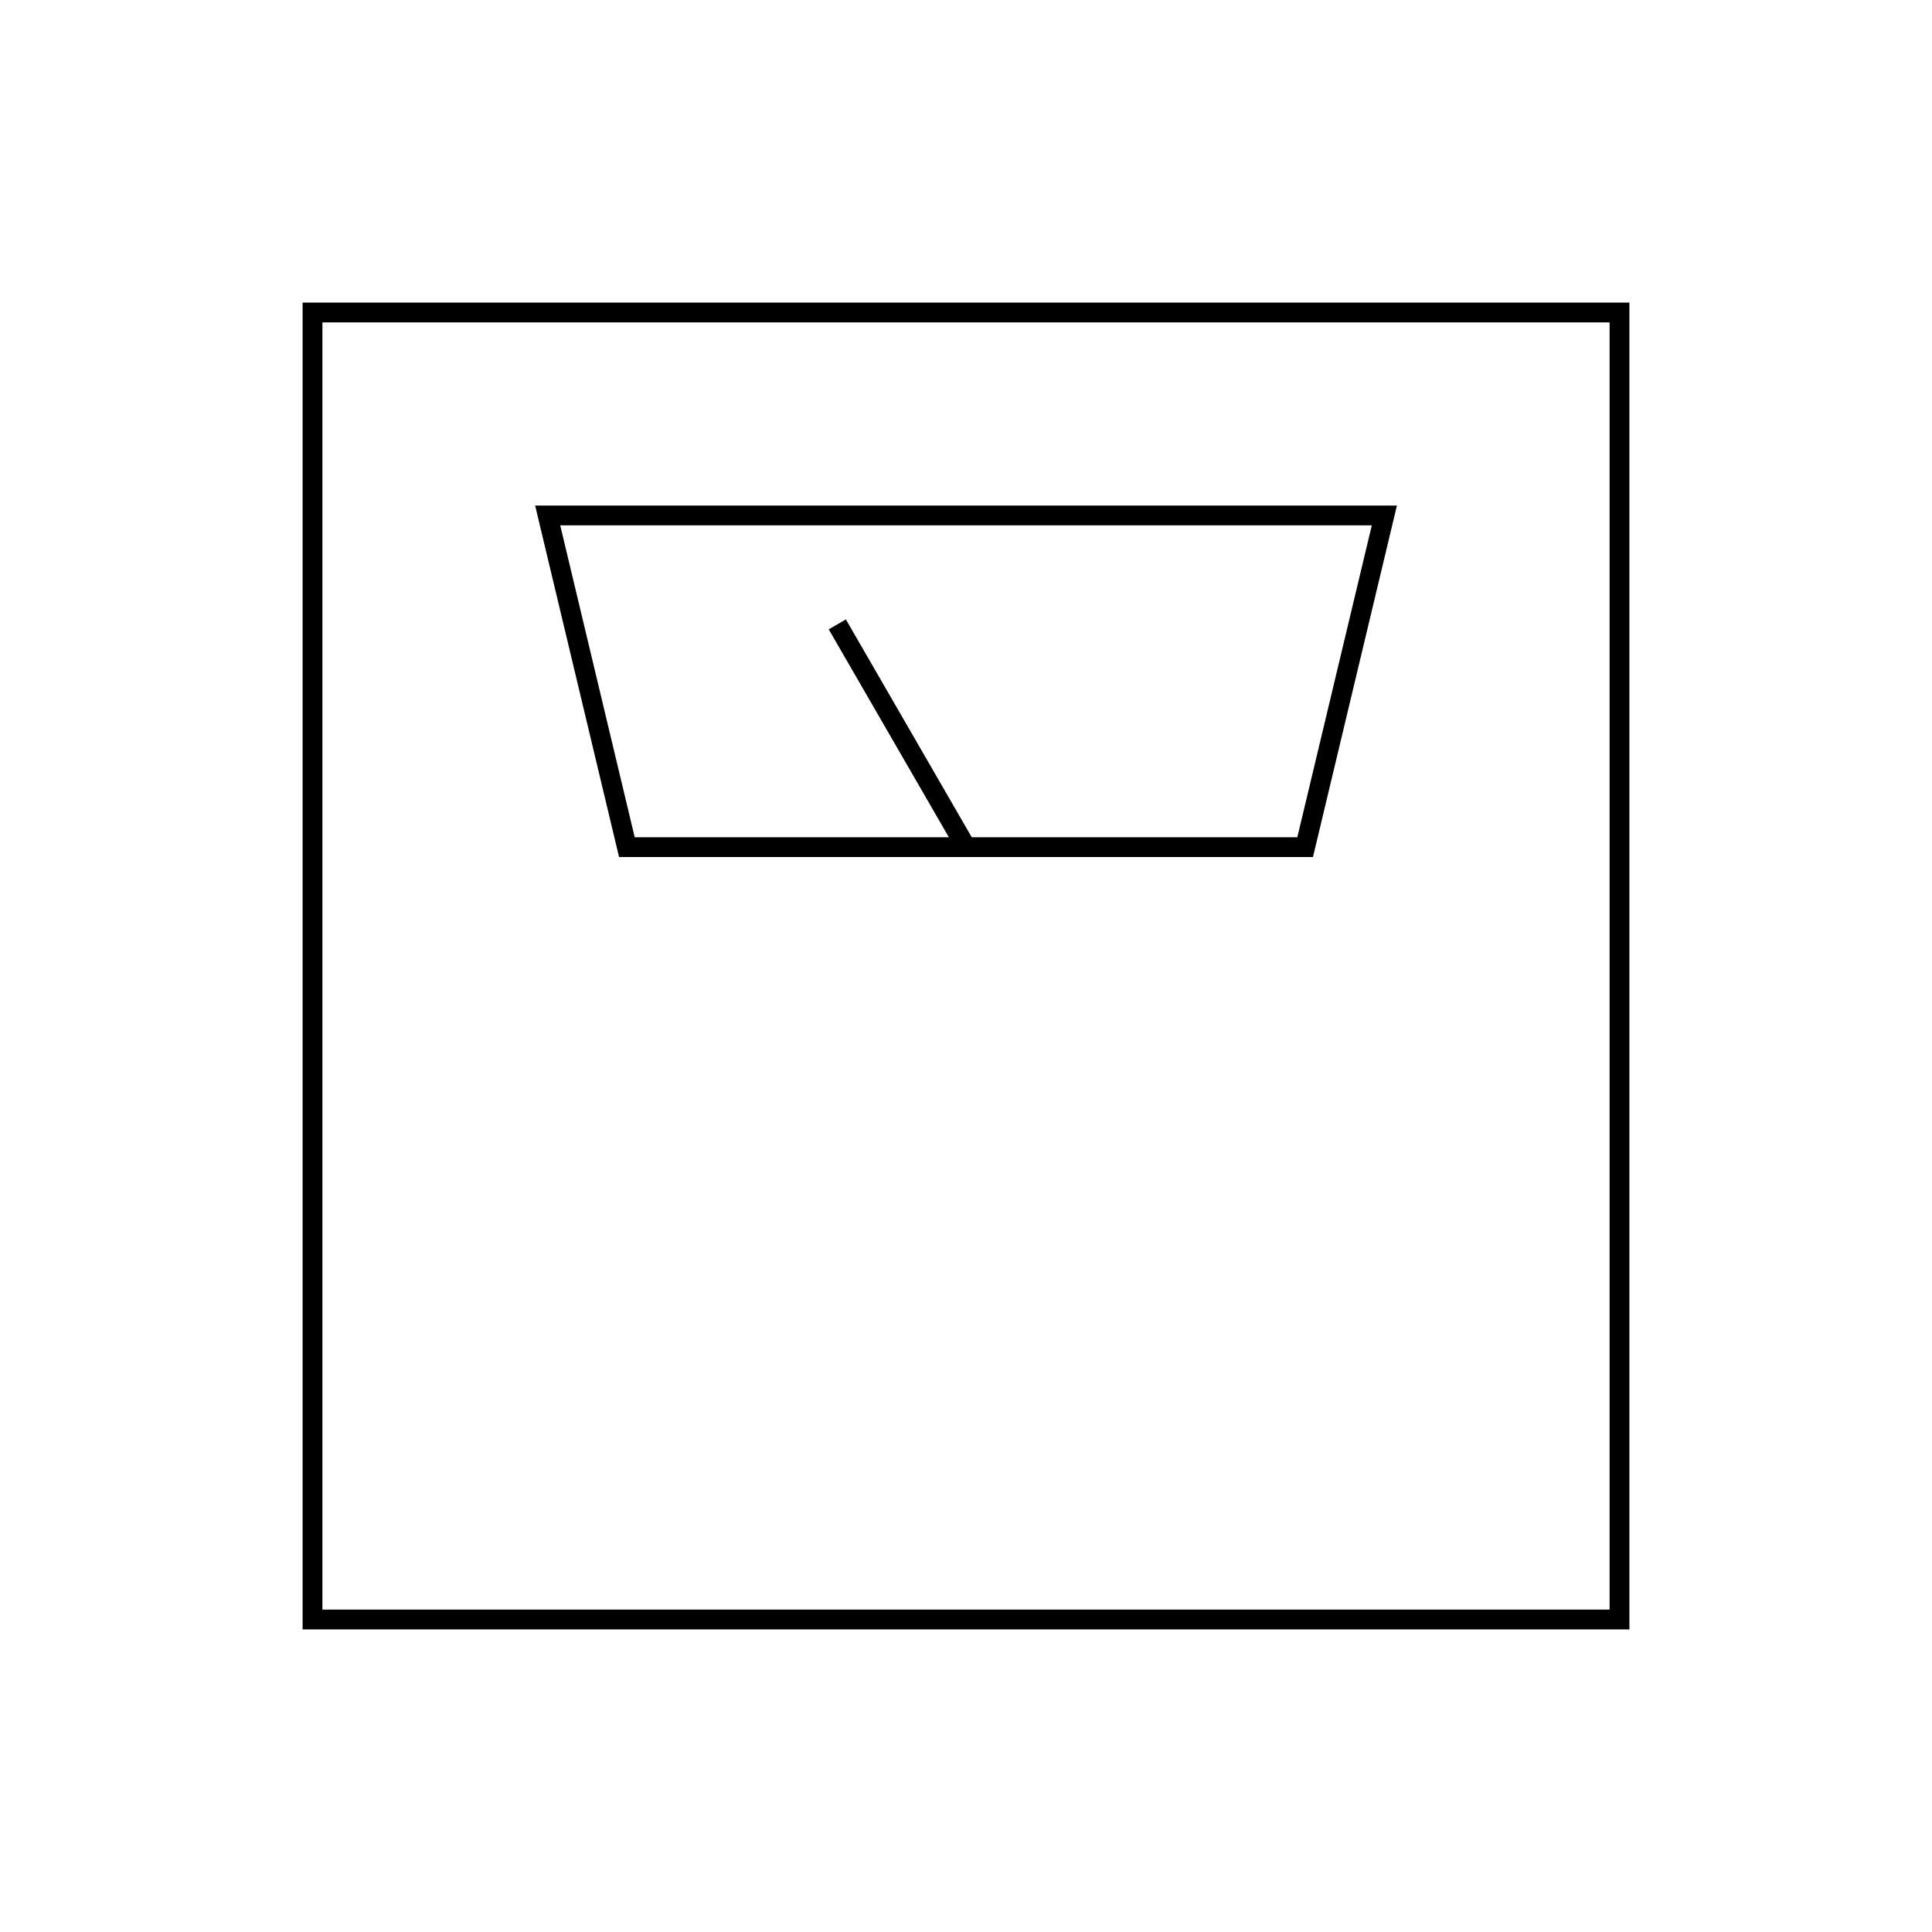
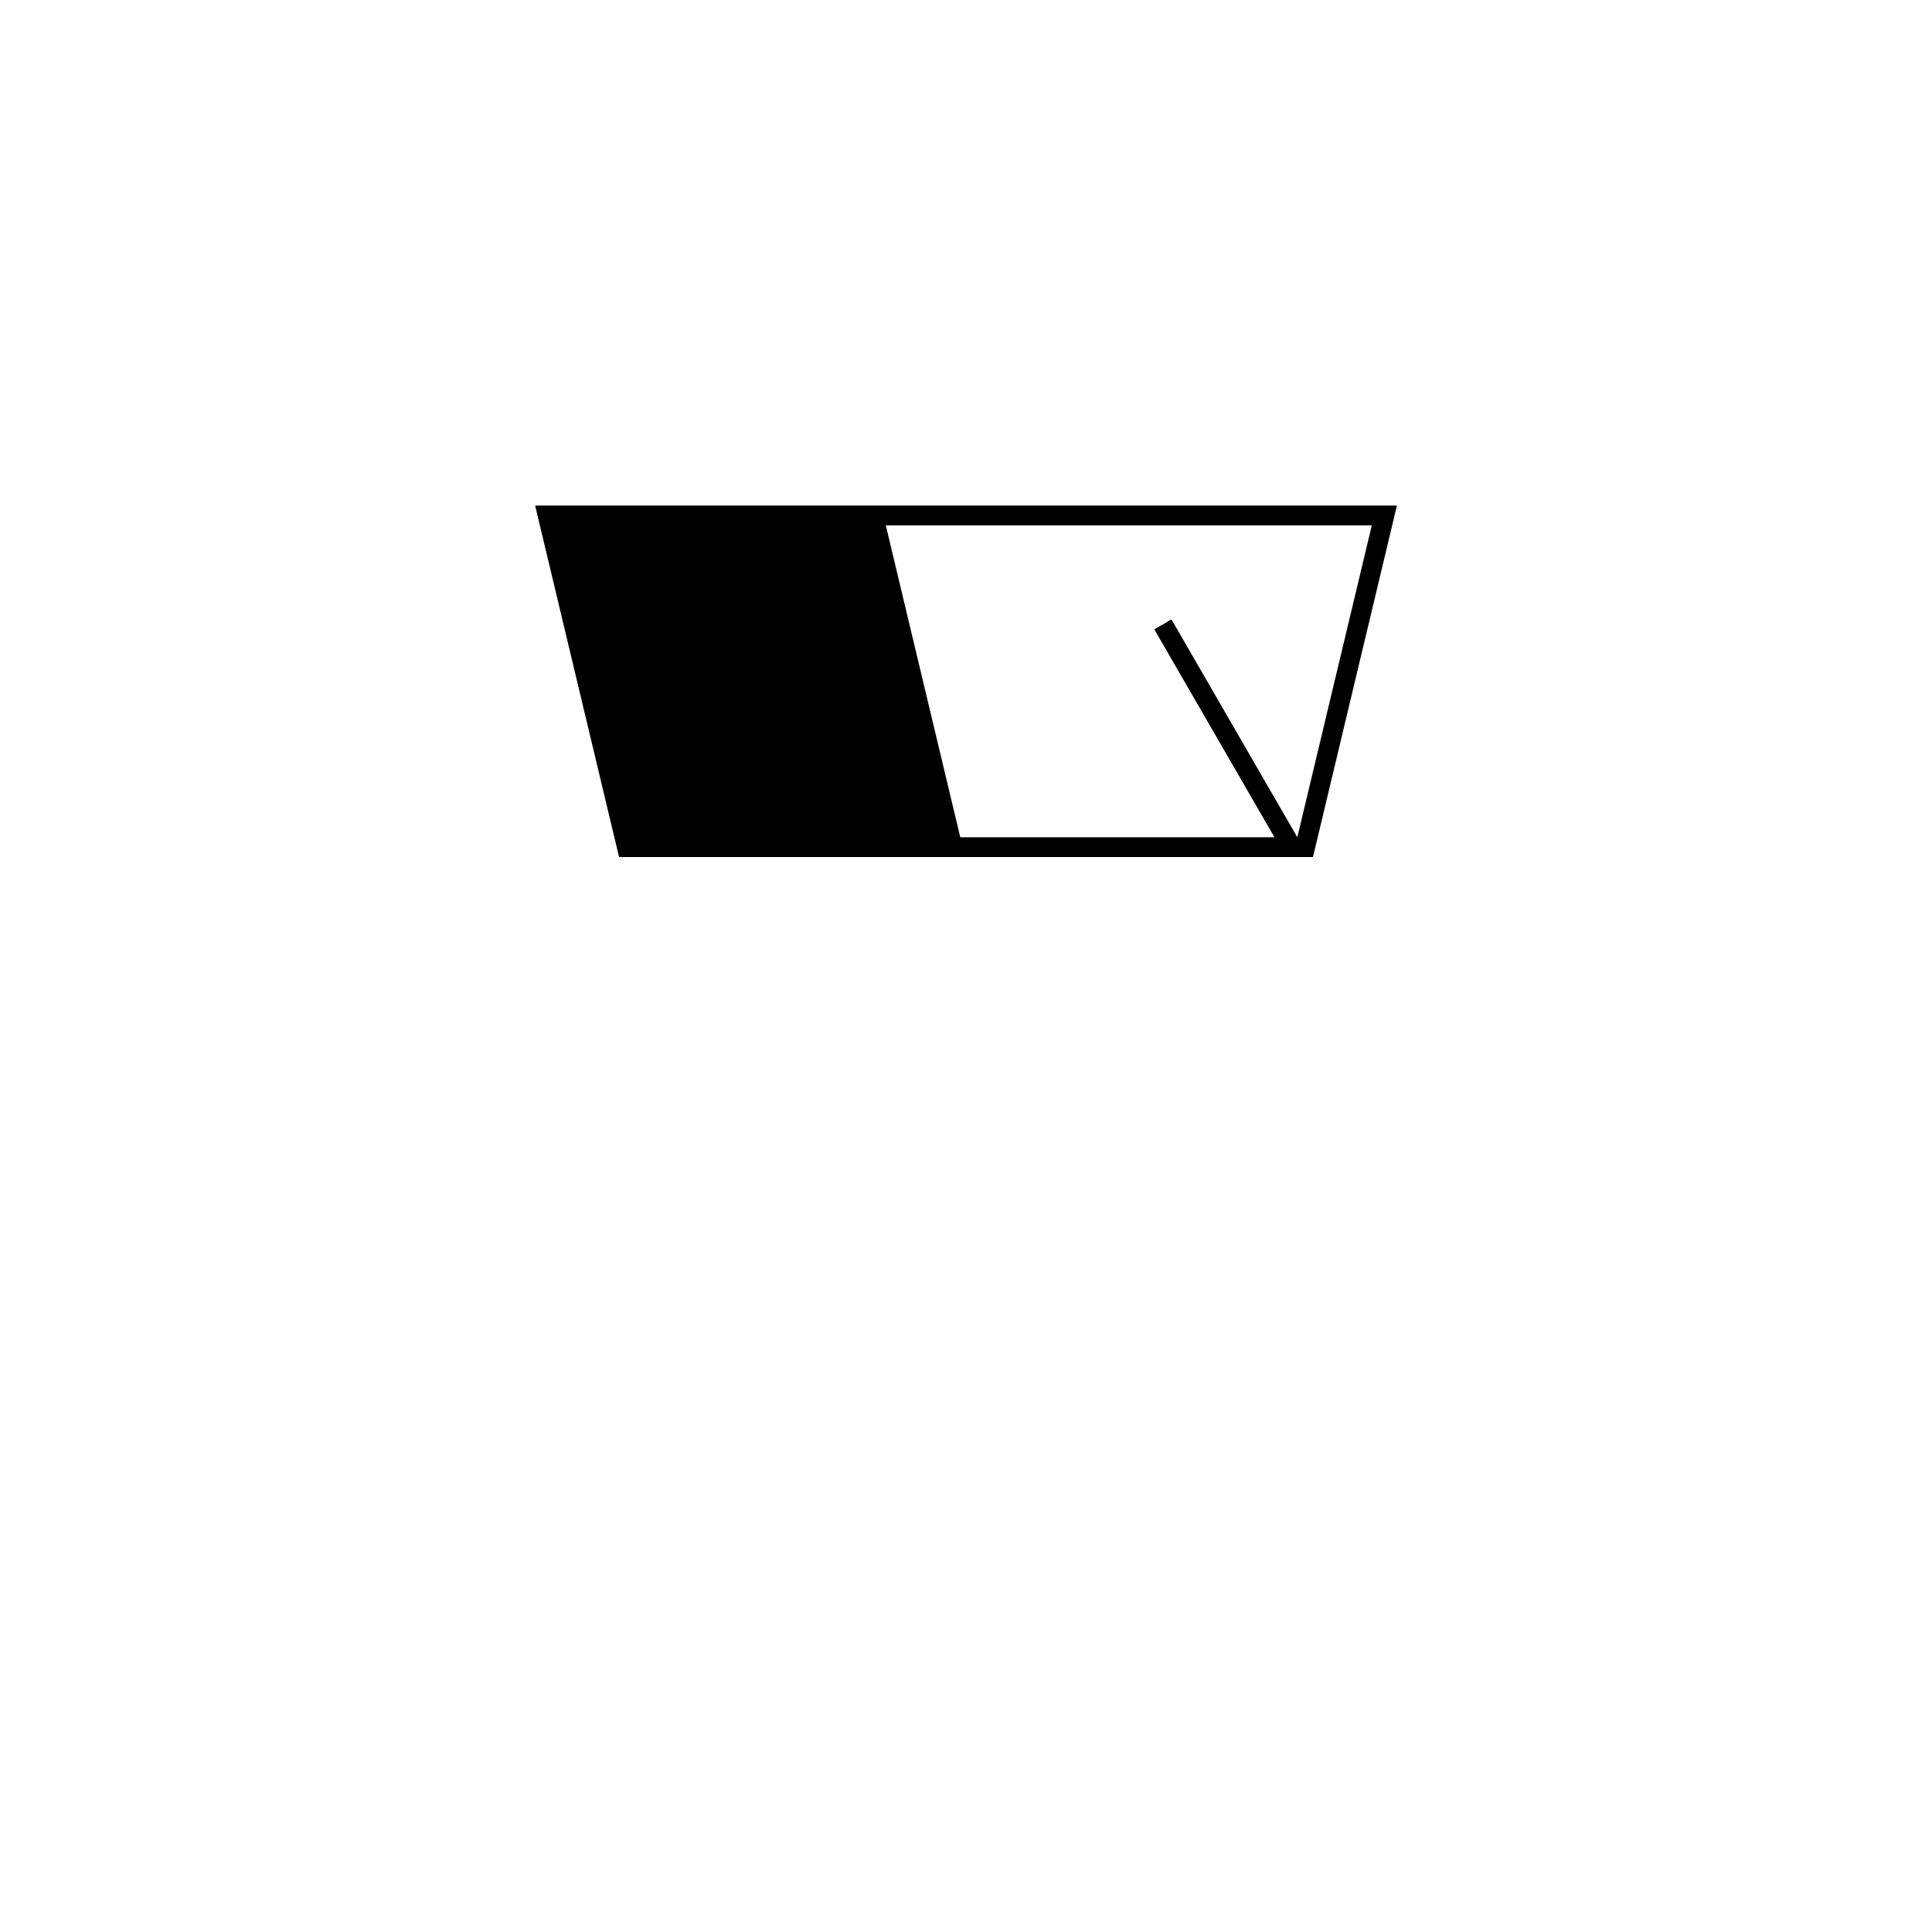
<svg xmlns="http://www.w3.org/2000/svg" fill="#000000" width="800px" height="800px" version="1.1" viewBox="144 144 512 512">
  <g>
-     <path d="m224.19 224.19v351.62h351.62v-351.62zm346.37 346.37h-341.12v-341.12h341.12z" />
-     <path d="m491.95 371.13 22.246-93.152h-228.38l22.242 93.152zm15.59-87.902-19.738 82.656h-86.281l-33.352-57.727-4.551 2.621 31.84 55.105h-83.254l-19.738-82.656z" />
+     <path d="m491.95 371.13 22.246-93.152h-228.38l22.242 93.152zm15.59-87.902-19.738 82.656l-33.352-57.727-4.551 2.621 31.84 55.105h-83.254l-19.738-82.656z" />
  </g>
</svg>